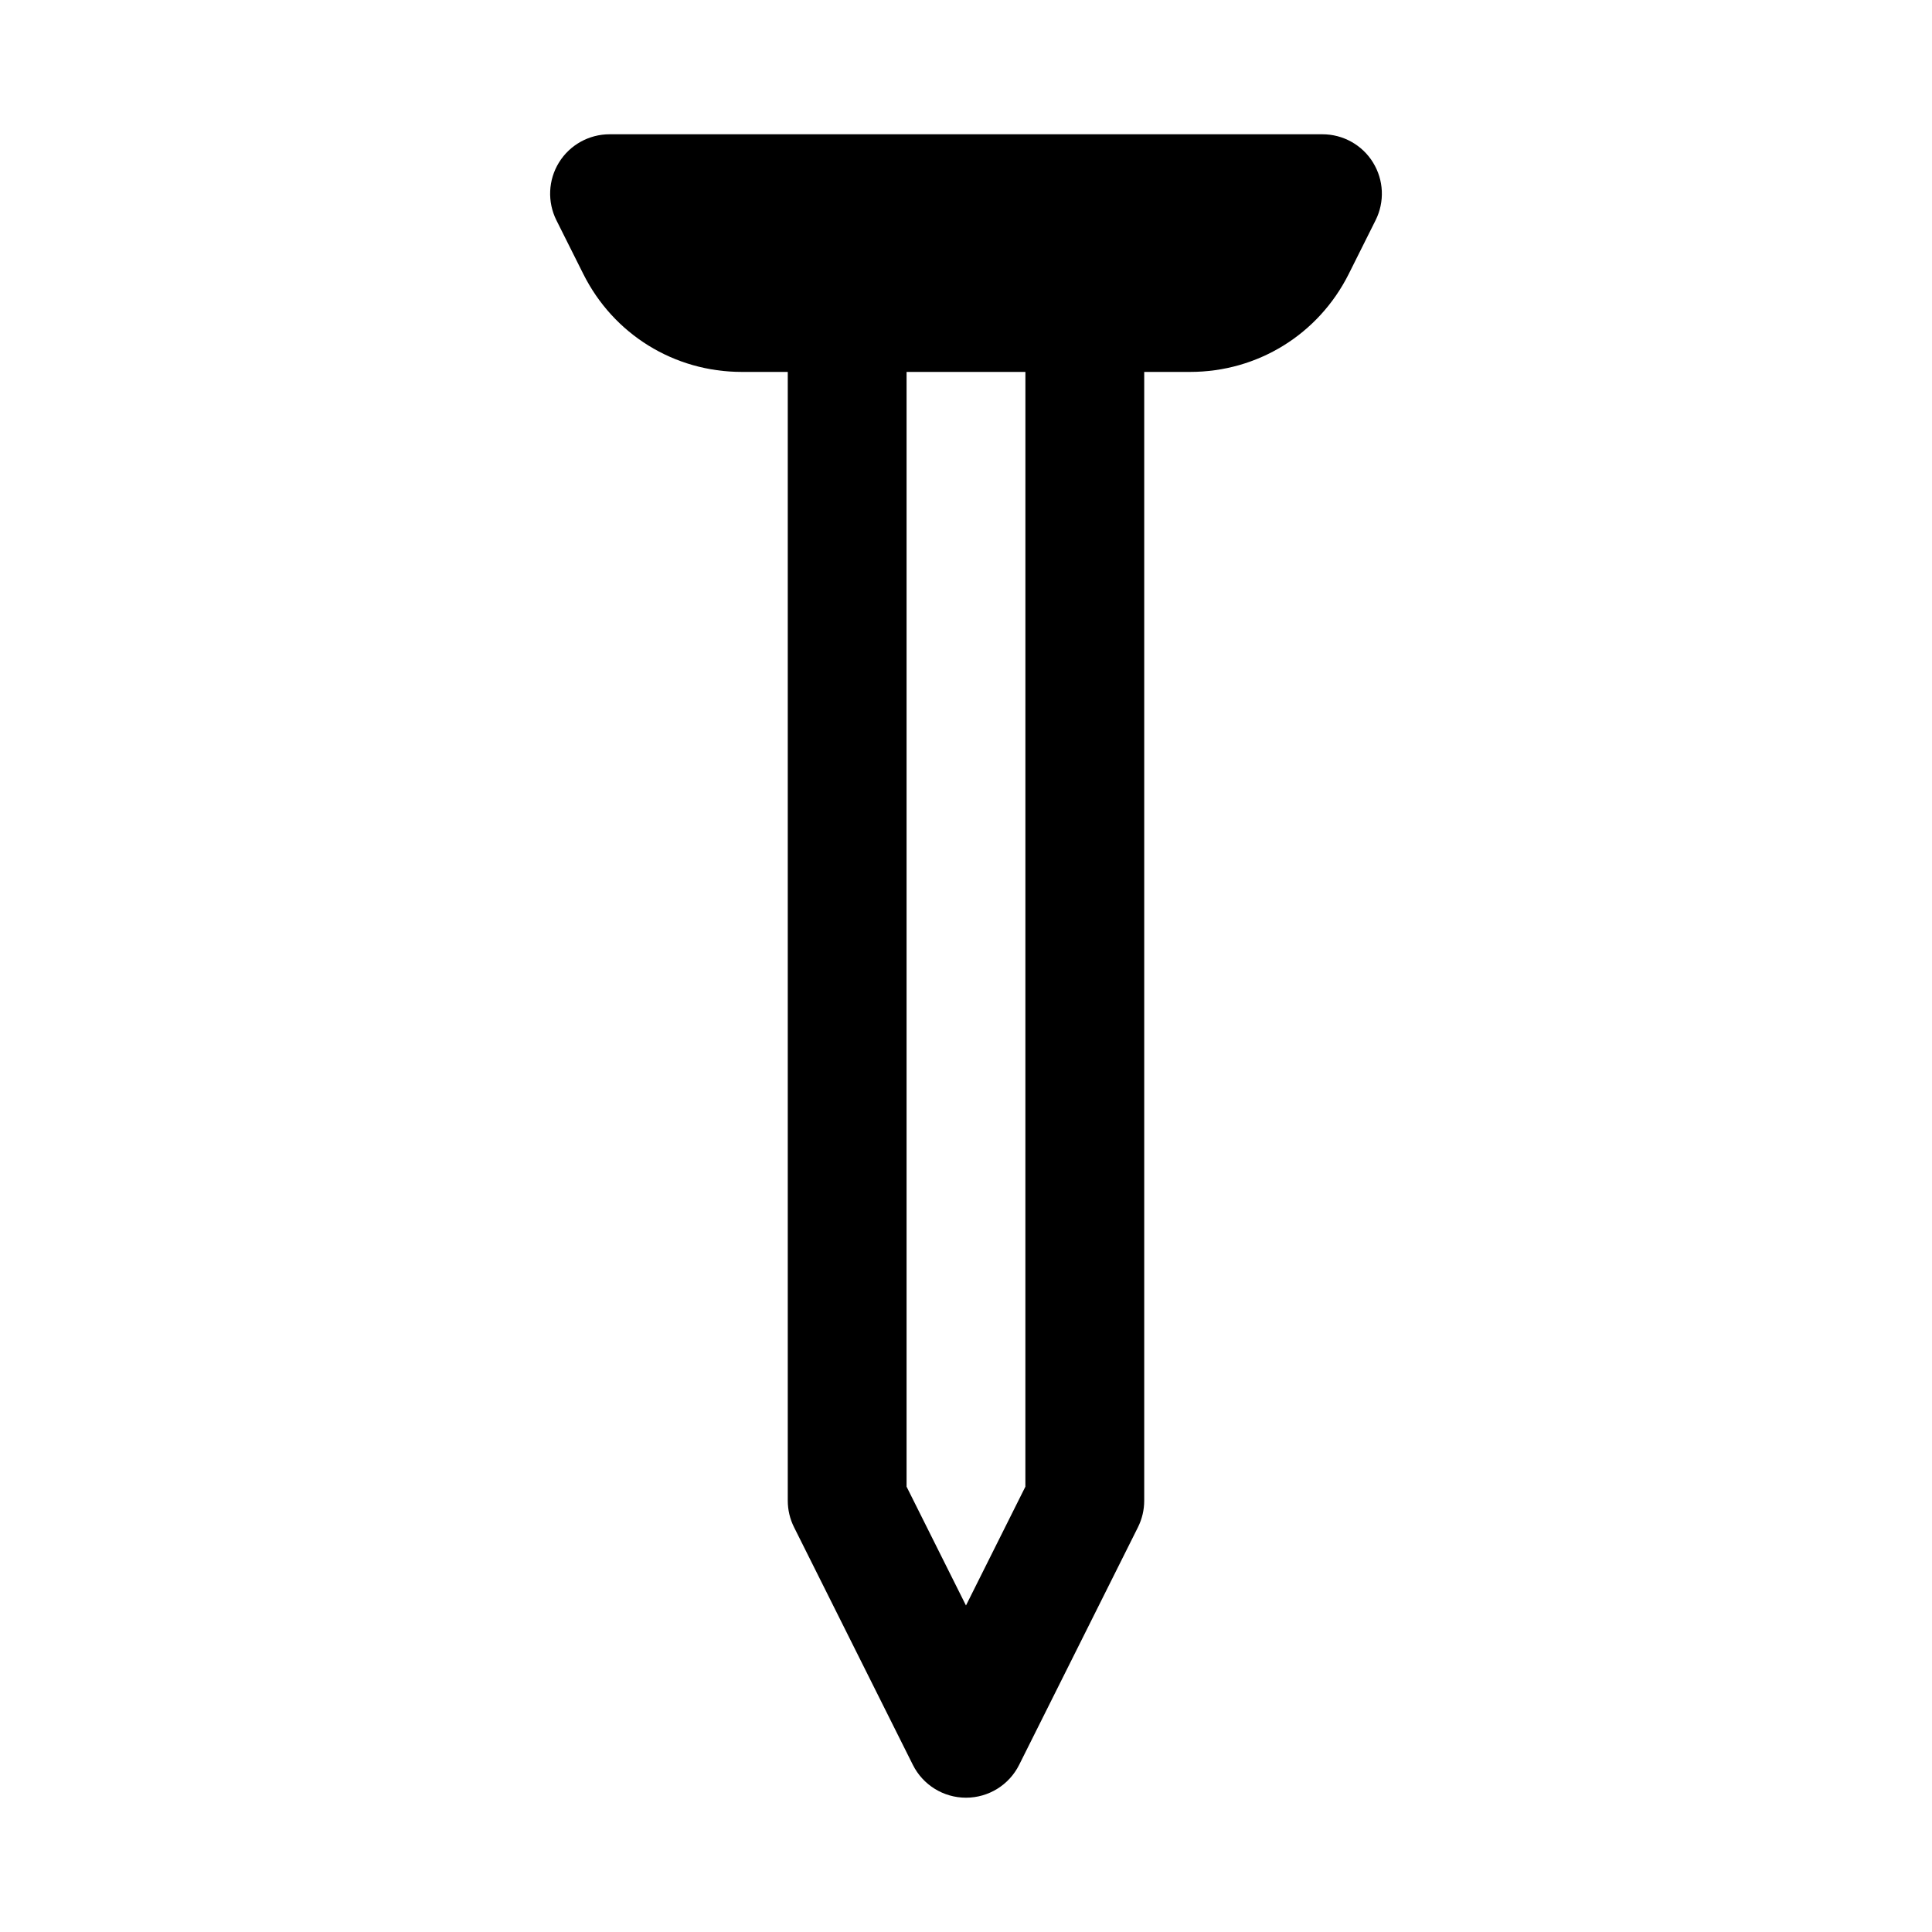
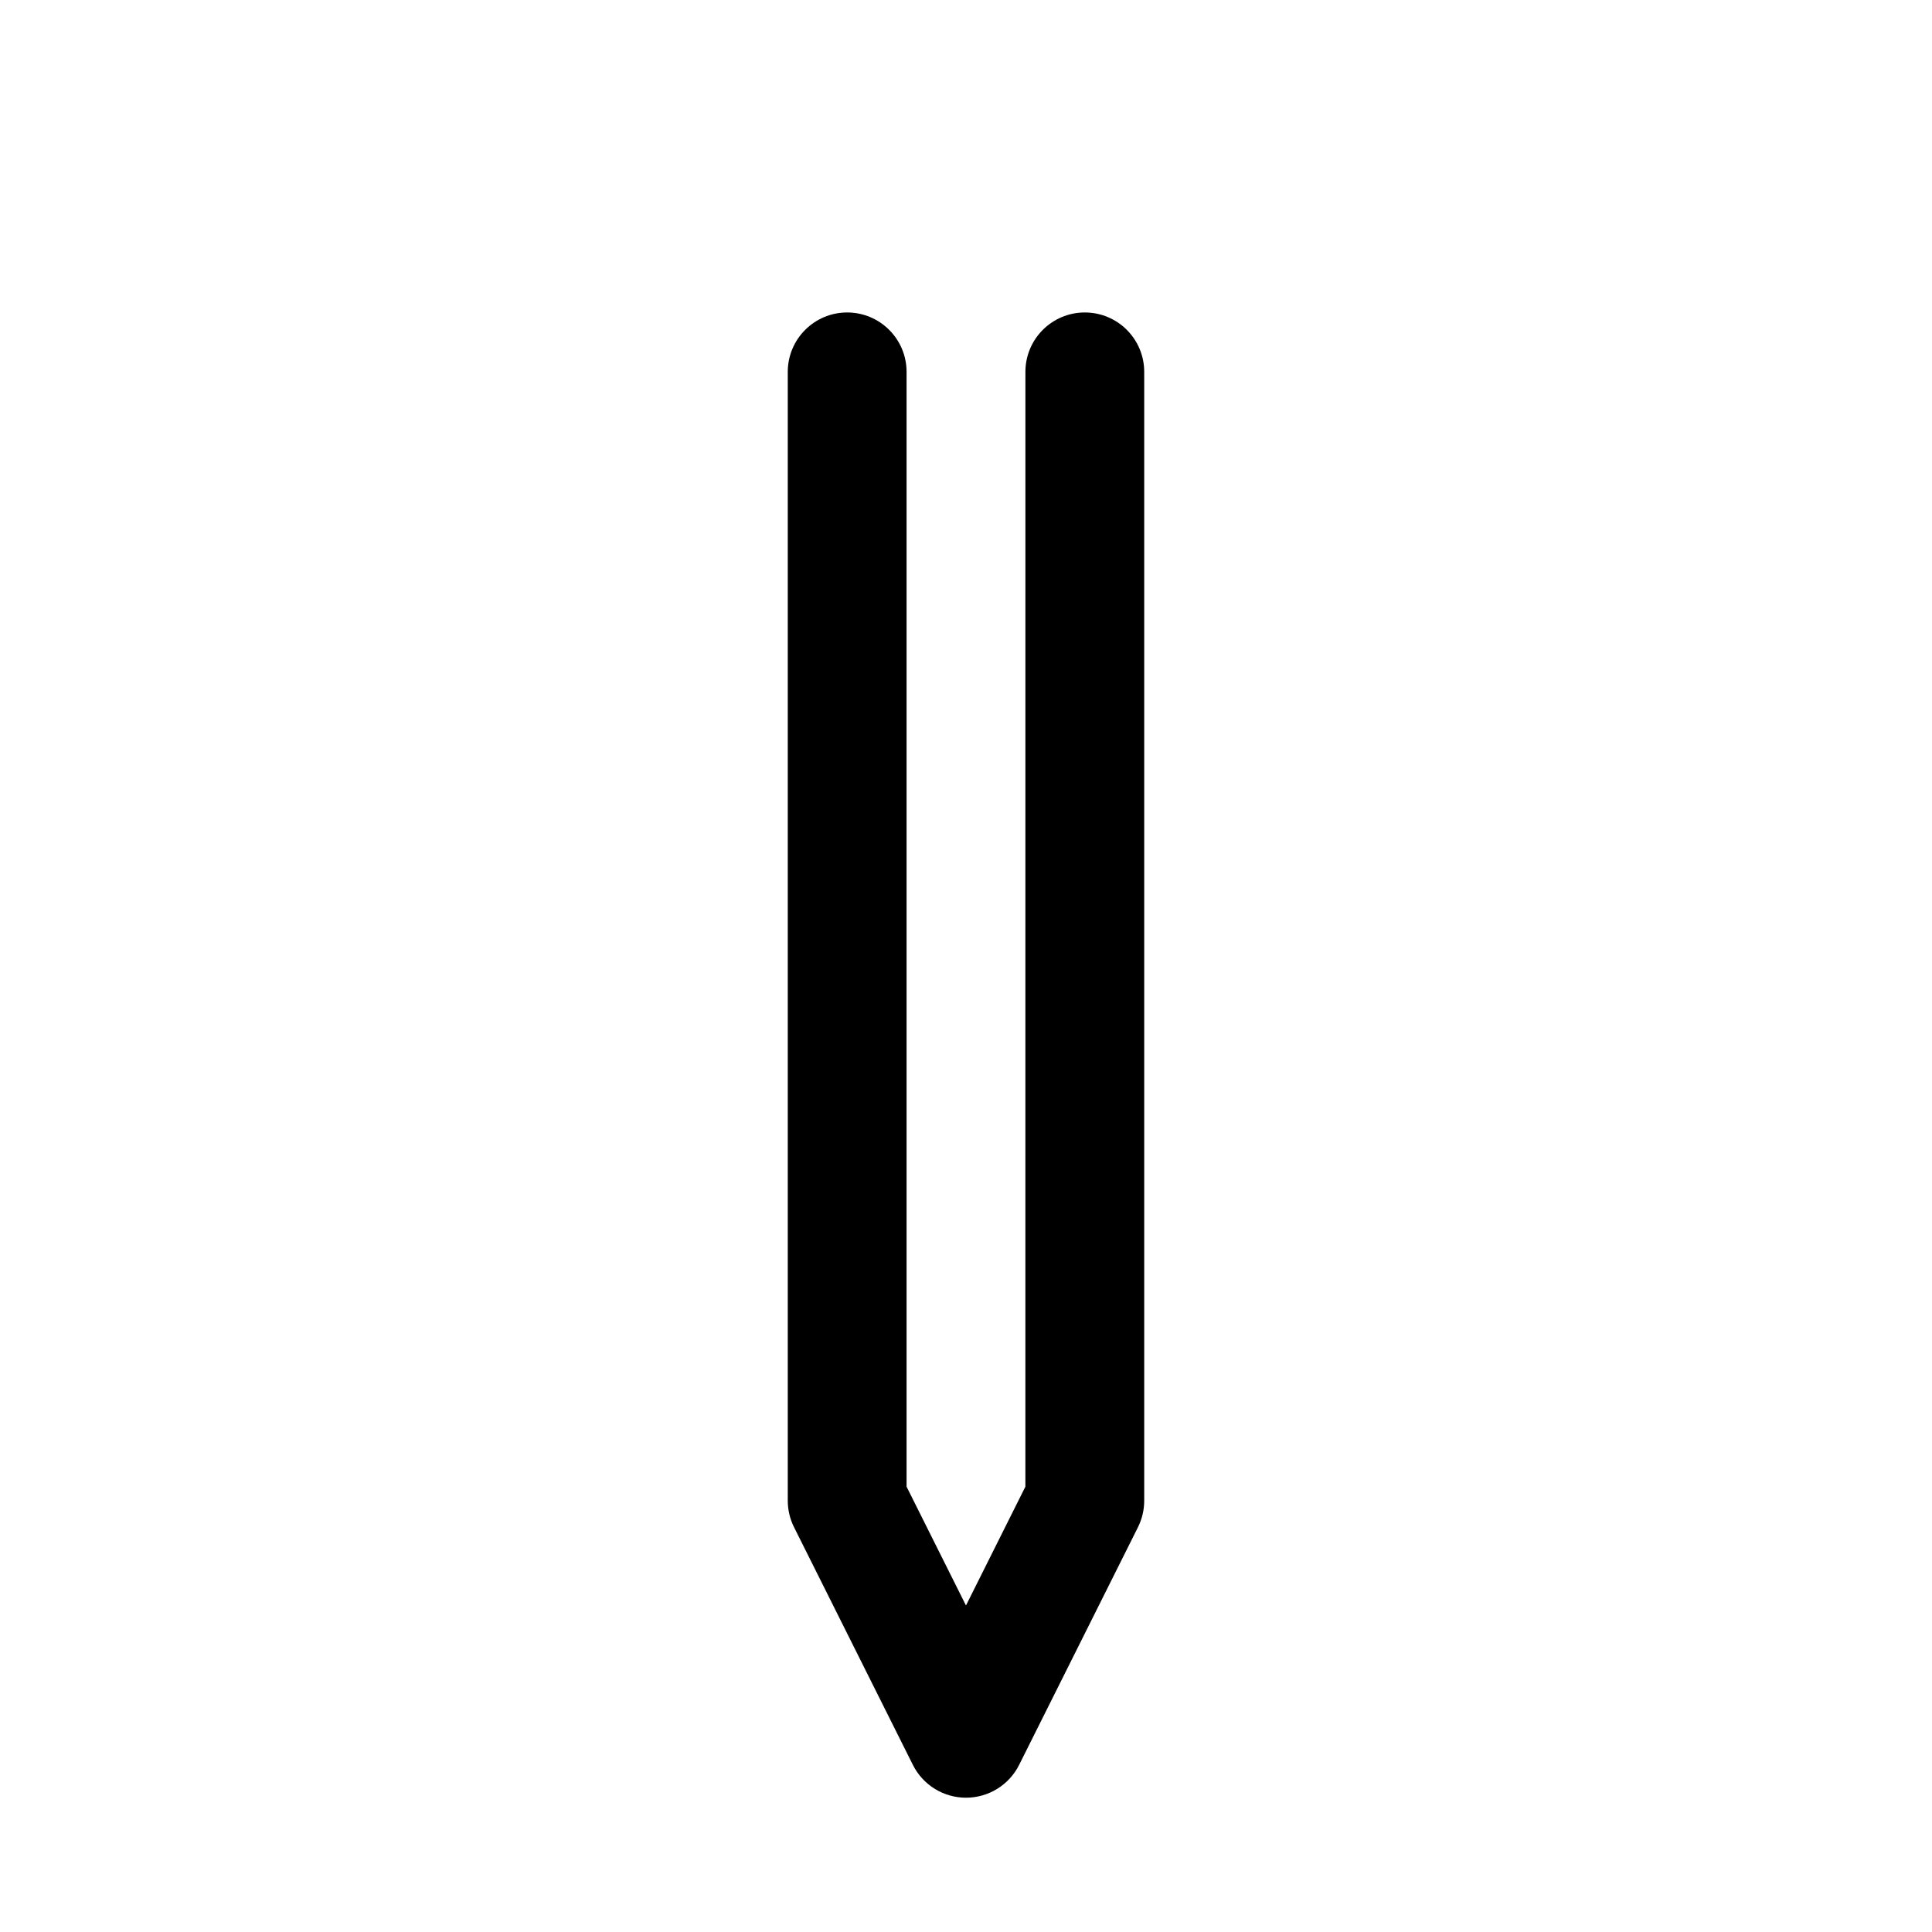
<svg xmlns="http://www.w3.org/2000/svg" fill="#000000" width="800px" height="800px" version="1.1" viewBox="144 144 512 512">
  <g>
-     <path d="m507.86 187.05c-2.875-4.644-7.934-7.465-13.395-7.465h-188.93c-5.461 0-10.527 2.828-13.395 7.465-2.867 4.641-3.125 10.438-0.688 15.32l7.113 14.207c8.004 16.027 24.105 25.984 42.023 25.984h118.82c17.895 0 34.012-9.945 42.035-25.984l7.106-14.215c2.441-4.875 2.18-10.672-0.695-15.312z" />
    <path d="m400 620.41c-5.965 0-11.414-3.367-14.082-8.703l-31.488-62.977c-1.094-2.18-1.664-4.594-1.664-7.039v-299.14c0-8.695 7.051-15.742 15.742-15.742 8.695 0 15.742 7.051 15.742 15.742v295.43l15.742 31.488 15.742-31.488 0.008-295.43c0-8.695 7.043-15.742 15.742-15.742 8.703 0 15.742 7.051 15.742 15.742v299.14c0 2.445-0.57 4.859-1.66 7.043l-31.488 62.977c-2.664 5.332-8.113 8.699-14.078 8.699z" />
  </g>
</svg>